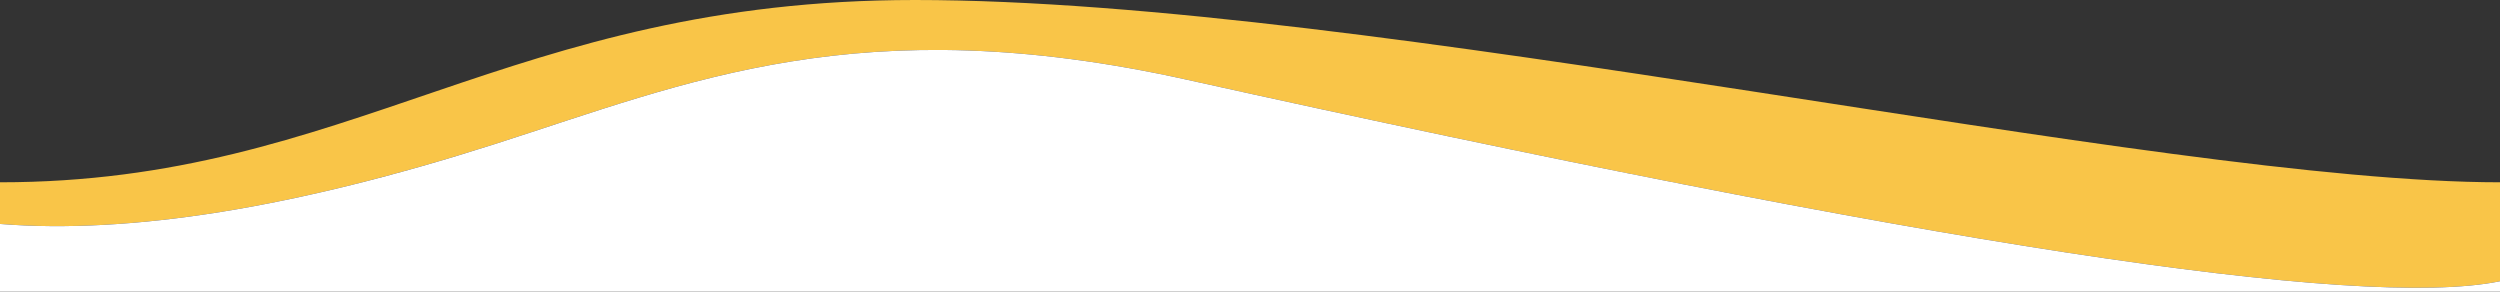
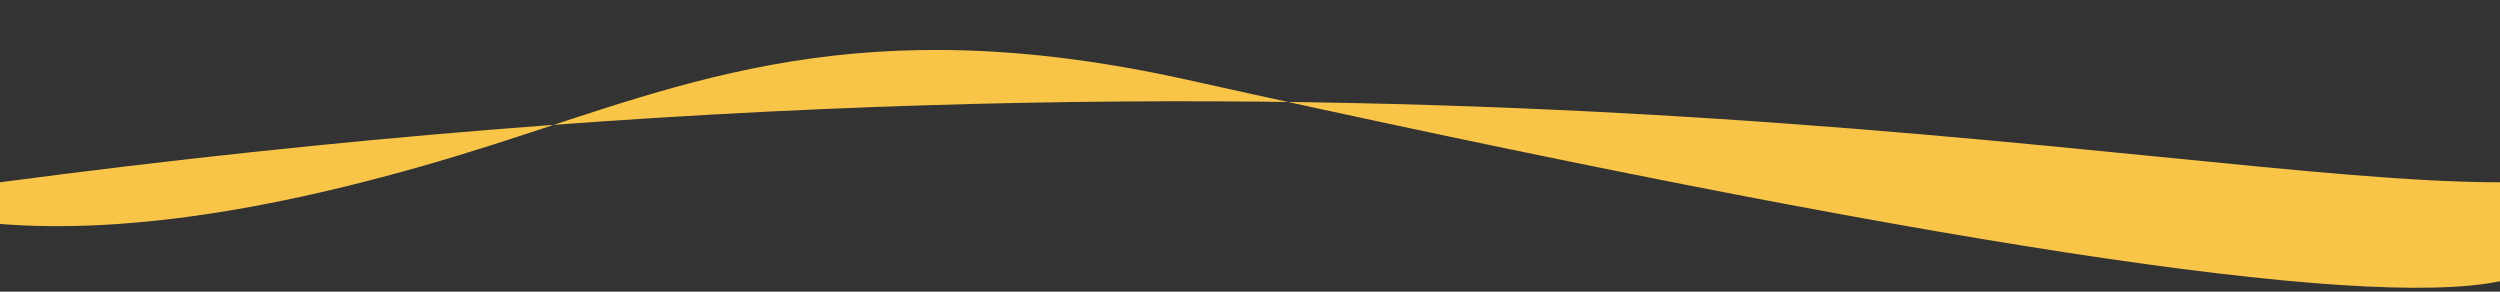
<svg xmlns="http://www.w3.org/2000/svg" width="1440px" height="168px" viewBox="0 0 1440 168" version="1.1">
  <rect x="0" y="0" width="1440" height="168" fill="#333333" stroke="none" />
  <title>Group Copy</title>
  <desc>Created with Sketch.</desc>
  <defs />
  <g id="MINI-COLE-PUZOL-3-Copy" stroke="none" stroke-width="1" fill="none" fill-rule="evenodd" transform="translate(0, -1066)">
    <g id="Group-Copy" transform="translate(0, 1066)">
-       <path d="M1440,105 L1440,162 C1359.333,178.667 1107.333,140 684,46 C495.56,4.158 396.837,47.238 285,83 C170.333,119.667 75.333,135 4.03896783e-28,129 L-2.78062074e-13,105 C202,105 293,-5.68434189e-13 527,0 C791.6,1.02318154e-12 1242,105 1440,105 Z" id="Combined-Shape" fill="#F9C548" />
-       <path d="M0,168 L3.63797881e-12,129 C75.333,135 170.333,119.667 285,83 C396.837,47.238 495.56,4.158 684,46 C1107.333,140 1359.333,178.667 1440,162 L1440,168 L0,168 Z" id="Combined-Shape-Copy" fill="#FFFFFF" />
+       <path d="M1440,105 L1440,162 C1359.333,178.667 1107.333,140 684,46 C495.56,4.158 396.837,47.238 285,83 C170.333,119.667 75.333,135 4.03896783e-28,129 L-2.78062074e-13,105 C791.6,1.02318154e-12 1242,105 1440,105 Z" id="Combined-Shape" fill="#F9C548" />
    </g>
  </g>
</svg>